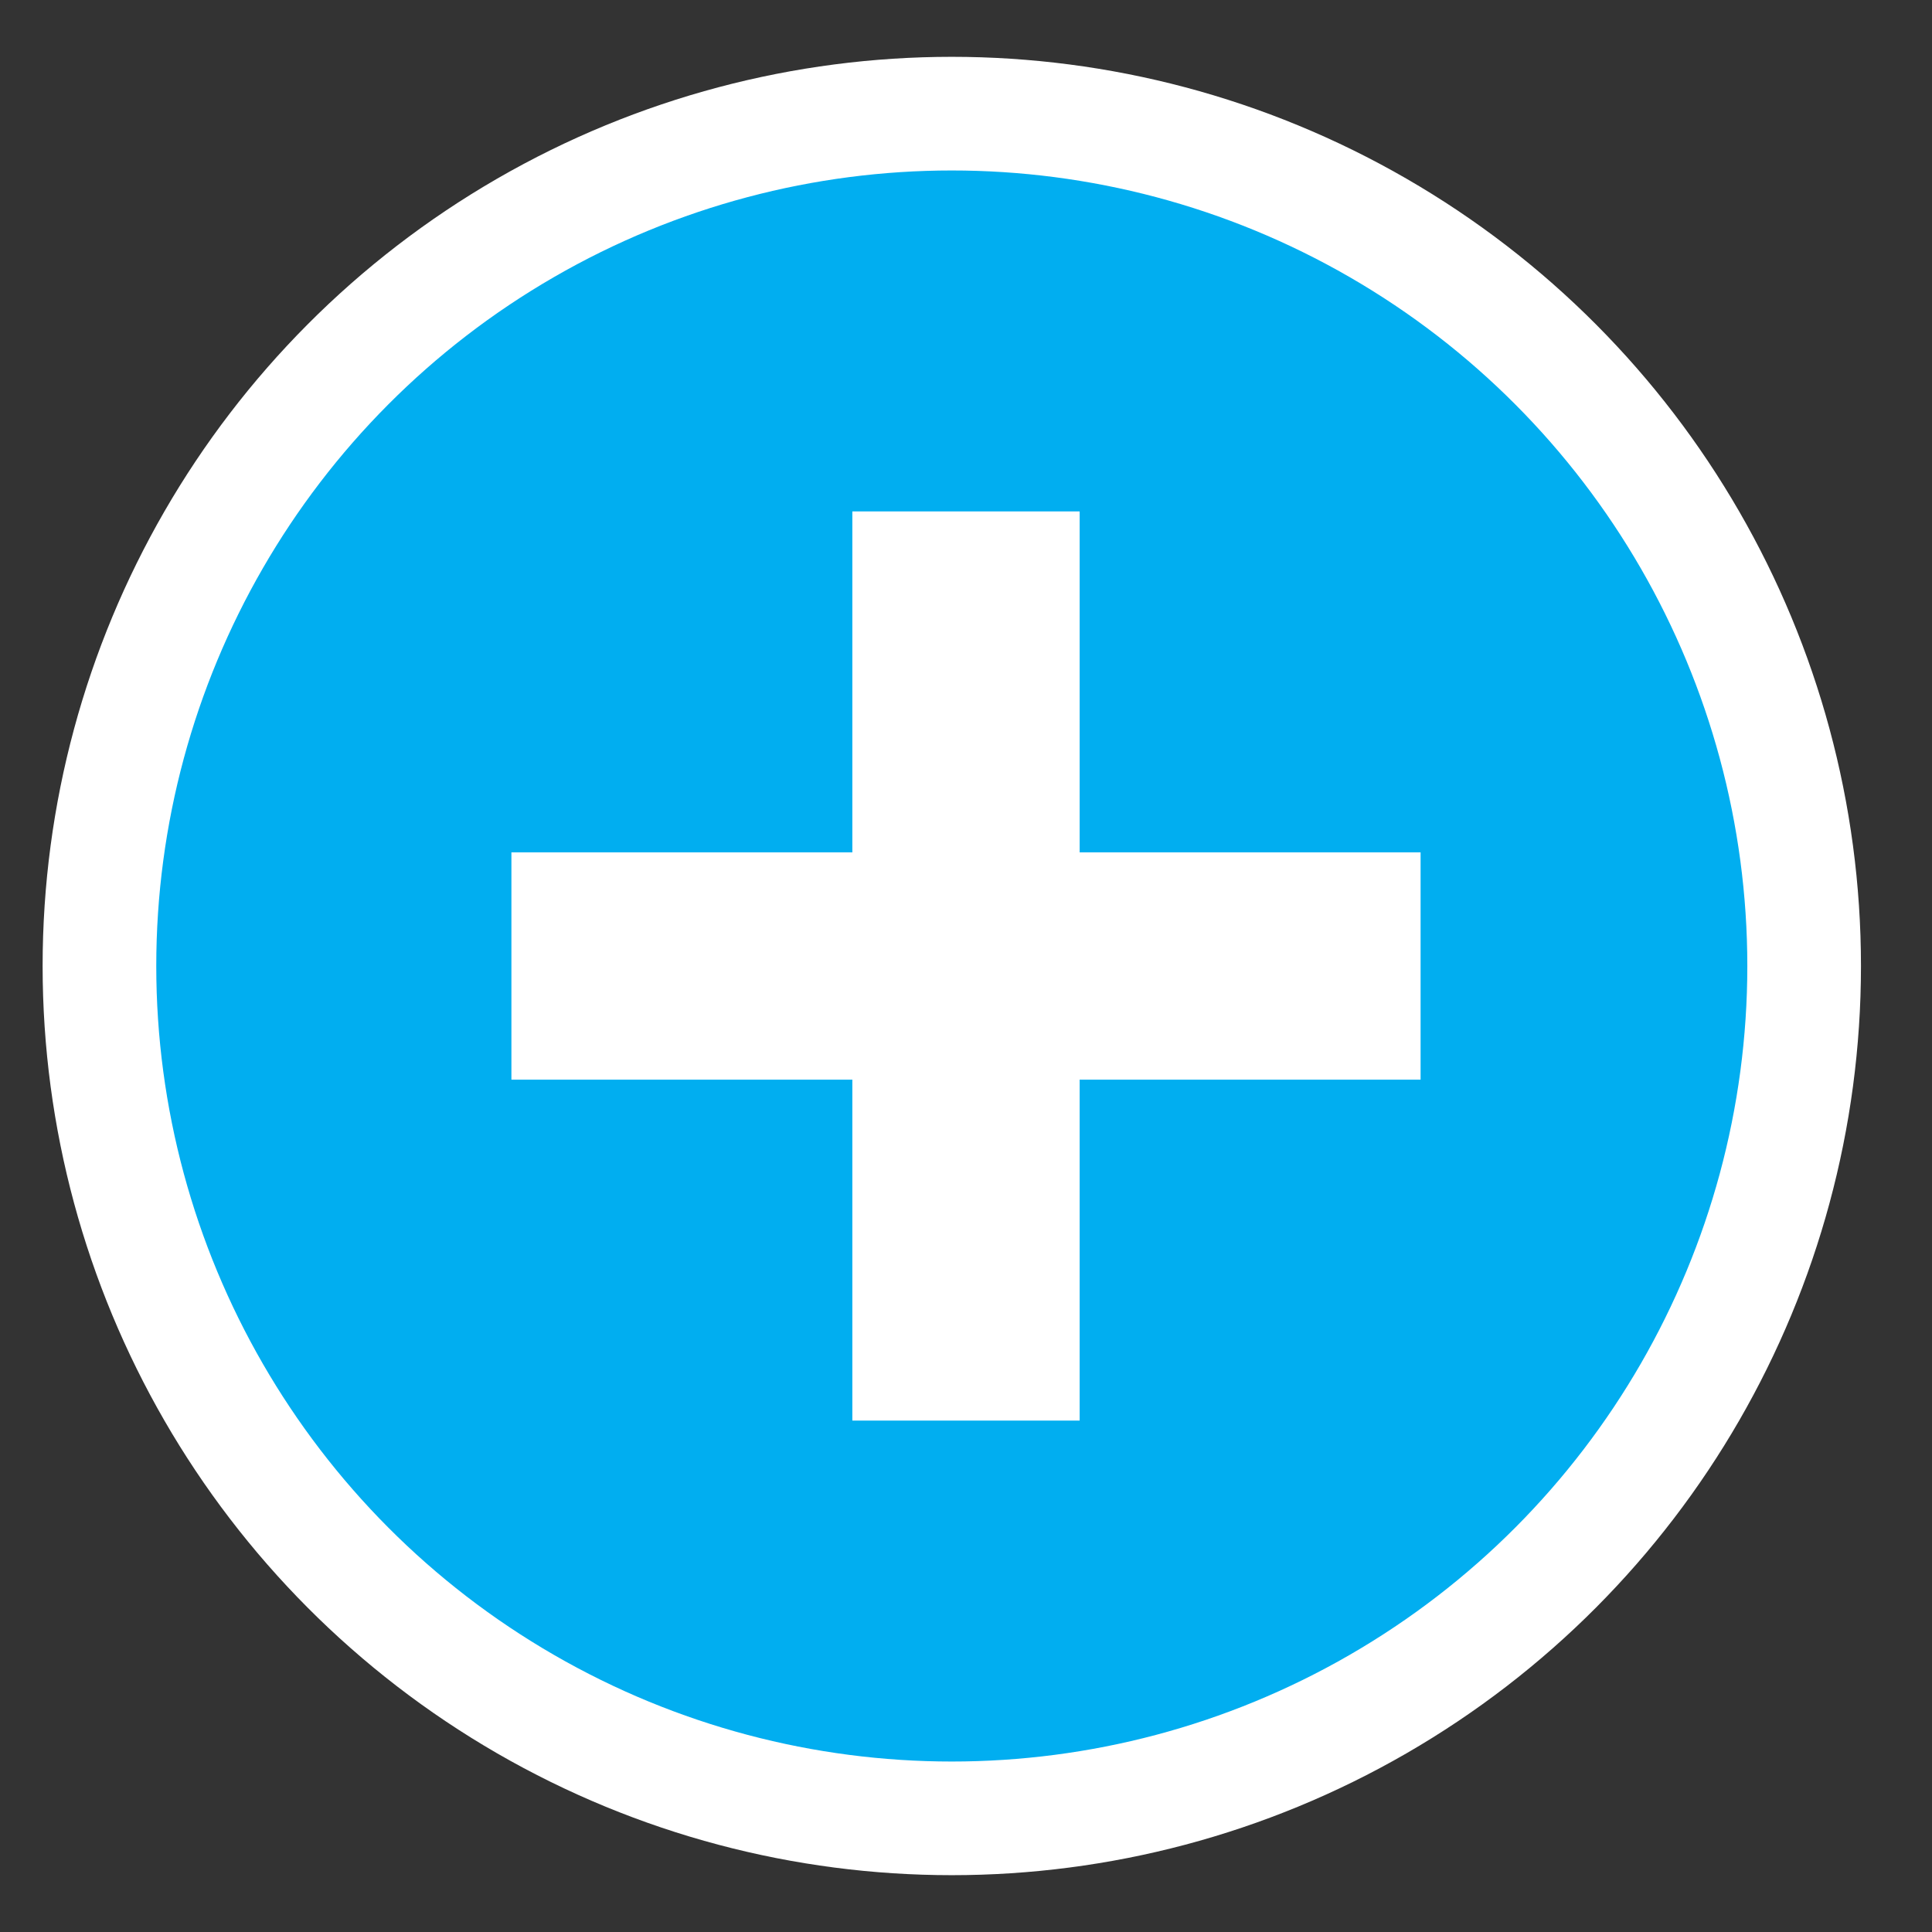
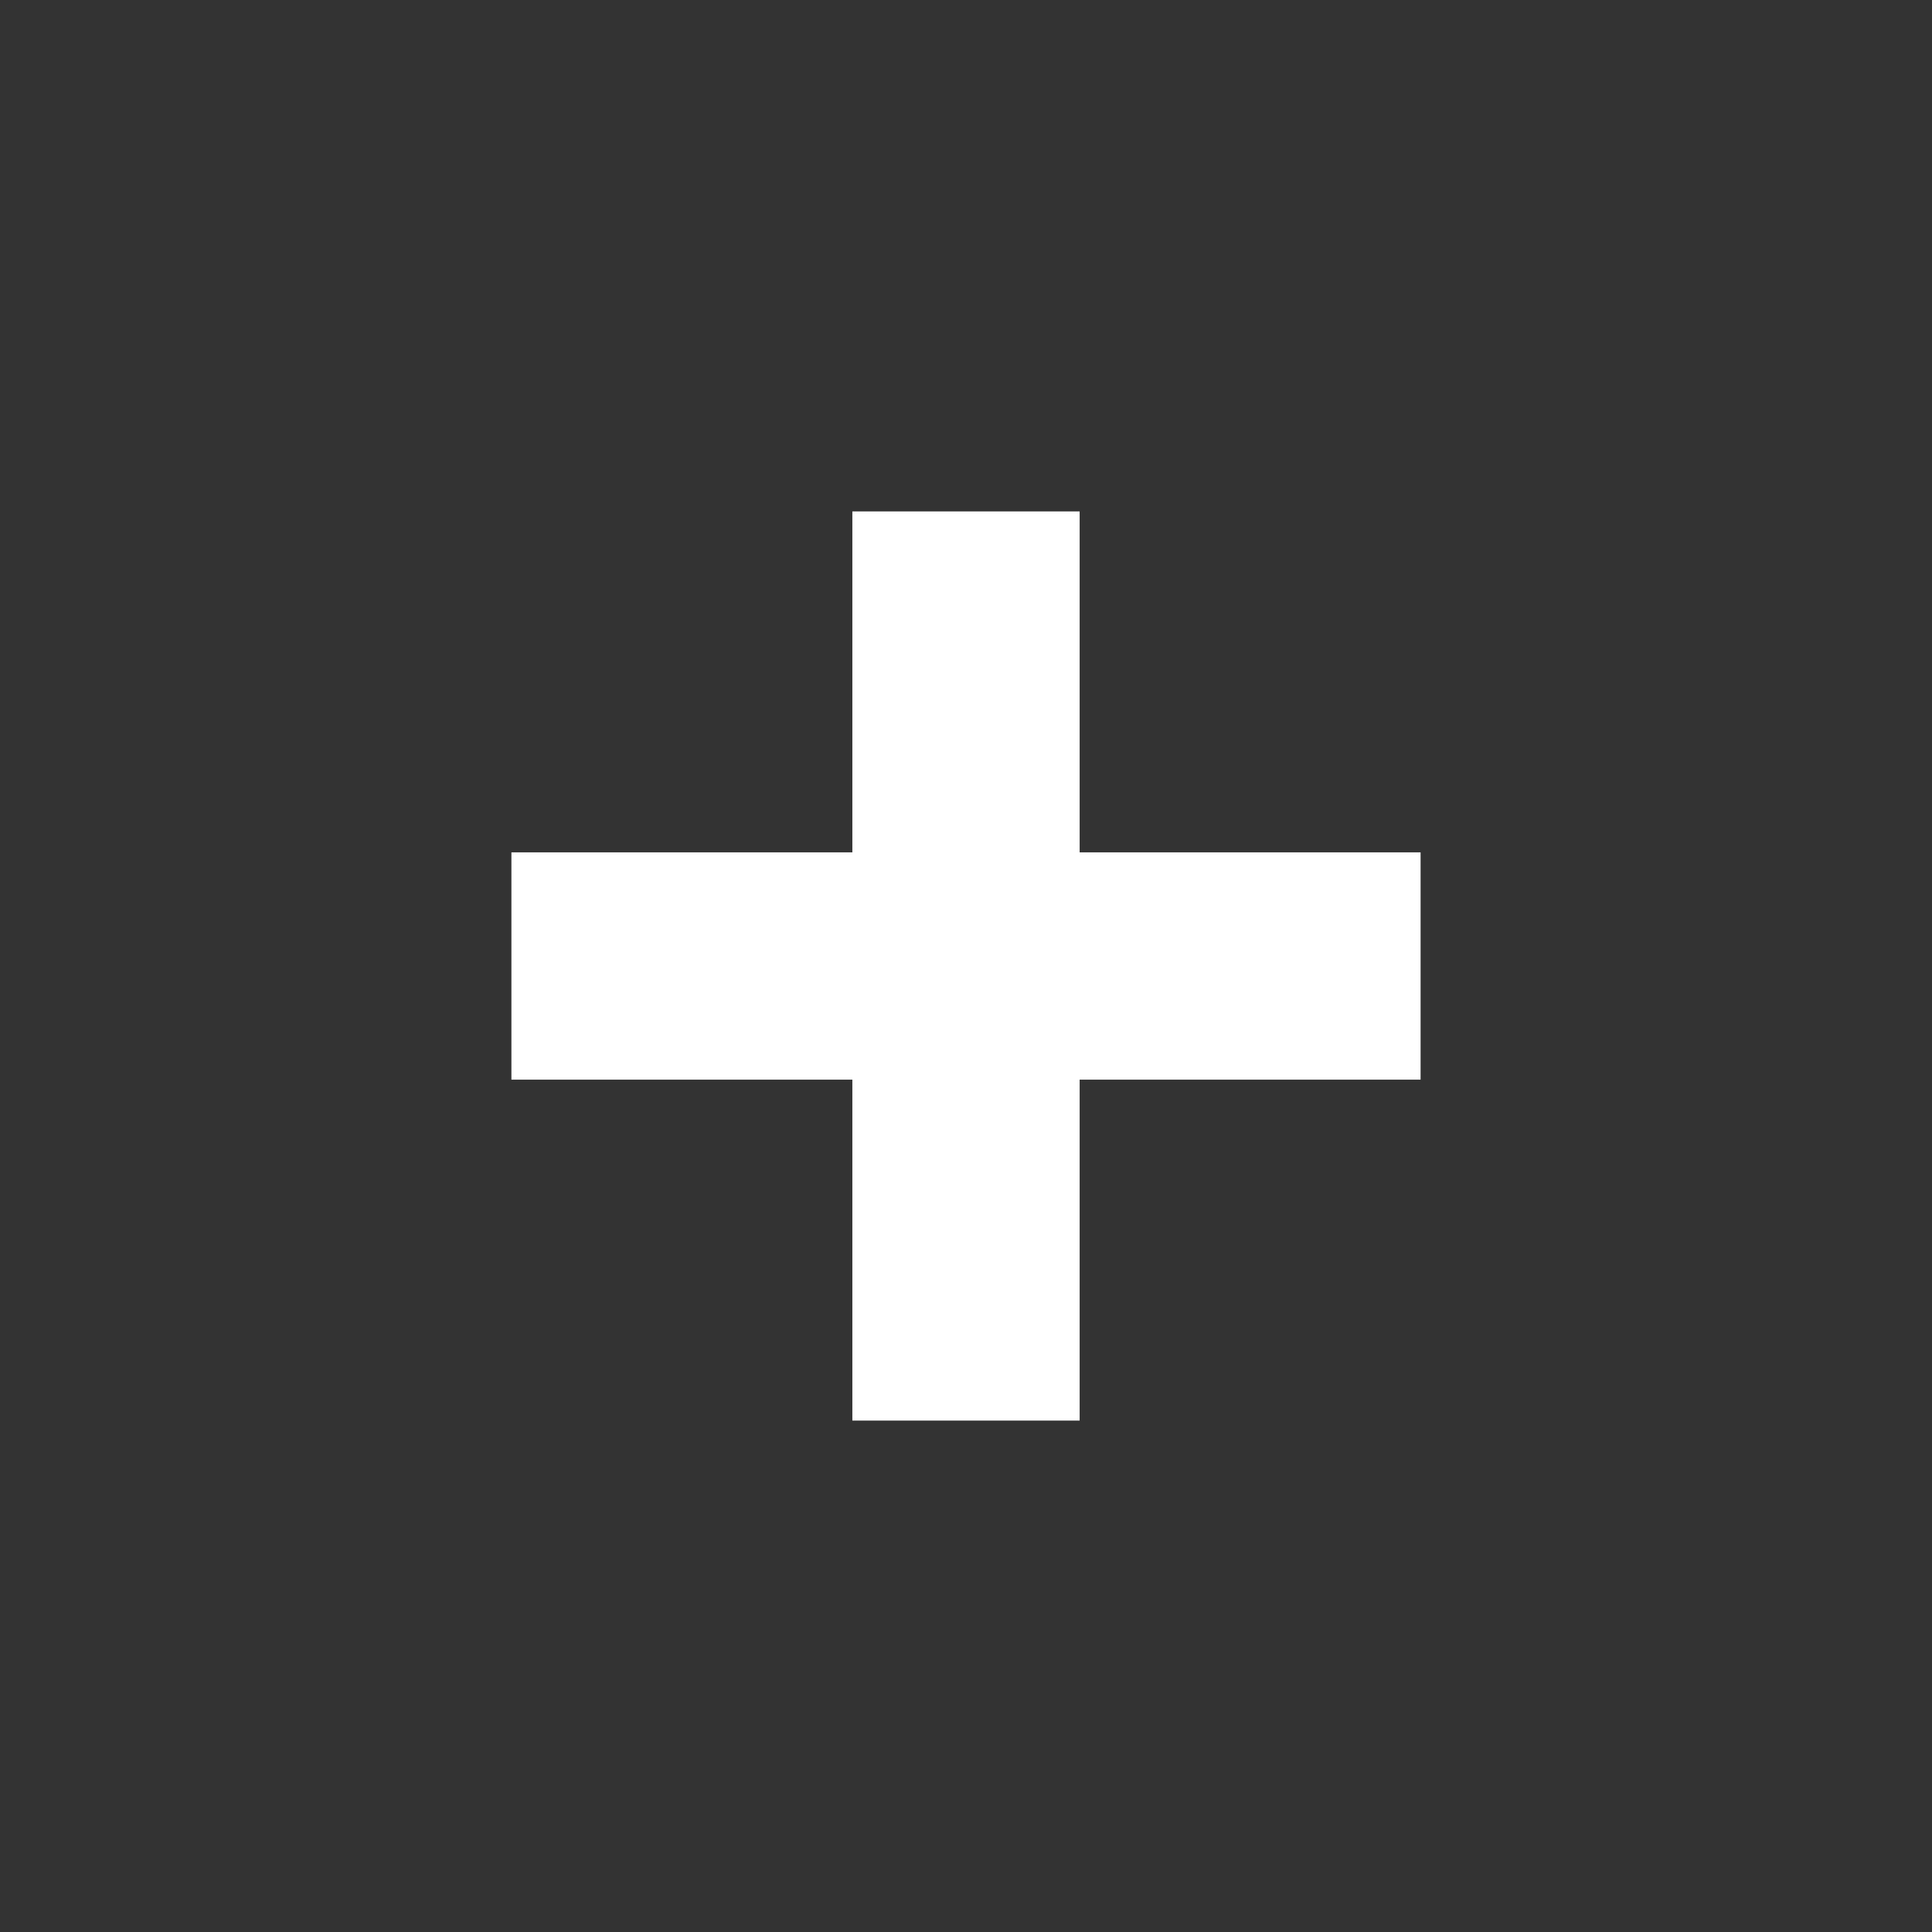
<svg xmlns="http://www.w3.org/2000/svg" version="1.1" x="0px" y="0px" width="34px" height="34px" viewBox="0 0 34 34" enable-background="new 0 0 34 34" xml:space="preserve">
  <rect x="0" y="0" width="34" height="34" fill="#333333" stroke="none" />
  <g id="samsung" display="none">
    <circle display="inline" fill="#105DC1" stroke="#FFFFFF" stroke-width="2" stroke-miterlimit="10" cx="16.75" cy="17" r="15" />
  </g>
  <g id="Layer_16" display="none">
    <circle display="inline" fill="#686868" stroke="#FFFFFF" stroke-width="2" stroke-miterlimit="10" cx="16.75" cy="17" r="15" />
  </g>
  <g id="darty" display="none">
    <circle display="inline" fill="#EB1C24" stroke="#FFFFFF" stroke-width="2" stroke-miterlimit="10" cx="16.75" cy="17" r="15" />
  </g>
  <g id="proxiconfort" display="none">
    <circle display="inline" fill="#FFE054" stroke="#FFFFFF" stroke-width="2" stroke-miterlimit="10" cx="16.75" cy="17" r="15" />
  </g>
  <g id="domial" display="none">
    <circle display="inline" fill="#D62B31" stroke="#FFFFFF" stroke-width="2" stroke-miterlimit="10" cx="16.75" cy="17" r="15" />
  </g>
  <g id="blancbrun" display="none">
    <circle display="inline" fill="#F2BE22" stroke="#FFFFFF" stroke-width="2" stroke-miterlimit="10" cx="16.75" cy="17" r="15" />
  </g>
  <g id="extra" display="none">
    <circle display="inline" fill="#DA2714" stroke="#FFFFFF" stroke-width="2" stroke-miterlimit="10" cx="16.75" cy="17" r="15" />
  </g>
  <g id="exellent" display="none">
    <circle display="inline" fill="#363636" stroke="#FFFFFF" stroke-width="2" stroke-miterlimit="10" cx="16.75" cy="17" r="15" />
  </g>
  <g id="adidas" display="none">
-     <circle display="inline" stroke="#FFFFFF" stroke-width="2" stroke-miterlimit="10" cx="16.75" cy="17" r="15" />
-   </g>
+     </g>
  <g id="krefel">
-     <circle fill="#01AEF0" stroke="#FFFFFF" stroke-width="2" stroke-miterlimit="10" cx="16.75" cy="17" r="15" />
-   </g>
+     </g>
  <g id="harveynorman" display="none">
    <circle display="inline" fill="#015C96" stroke="#E1383F" stroke-width="2" stroke-miterlimit="10" cx="16.75" cy="17" r="15" />
  </g>
  <g id="plus_1_">
    <g id="plus">
      <polygon fill="#FFFFFF" points="25,15 19,15 19,9 15,9 15,15 9,15 9,19 15,19 15,25 19,25 19,19 25,19   " />
    </g>
  </g>
  <g id="play_1_" display="none">
    <g id="play" display="inline">
      <polygon fill="#FFFFFF" points="12,8.667 25,17.333 12,26   " />
    </g>
  </g>
  <g id="info" display="none">
    <g id="info_1_" display="inline">
      <g>
        <path fill="#FFFFFF" d="M14,17c0.553,0,1,0.447,1,1v4c0,0.553-0.447,1-1,1h-1v2h8v-2h-0.996c-0.551,0-1-0.447-1-1L19,15h-6v2H14z     " />
-         <circle fill="#FFFFFF" cx="17" cy="11" r="2" />
      </g>
    </g>
  </g>
  <g id="document" display="none">
    <g id="document_x5F_alt_x5F_stroke" display="inline">
      <path fill="#FFFFFF" d="M18,9h-7v16h12V13.999L18,9z M13,23V11h4v4h4v8H13z" />
    </g>
    <g id="Layer_5" display="inline">
      <line fill="none" stroke="#FFFFFF" stroke-width="2" stroke-miterlimit="10" x1="14" y1="18" x2="20" y2="18" />
      <line fill="none" stroke="#FFFFFF" stroke-width="2" stroke-miterlimit="10" x1="14" y1="21" x2="20" y2="21" />
    </g>
  </g>
  <g id="gallery" display="none">
    <g id="camera" display="inline">
      <g>
-         <circle fill="#FFFFFF" cx="18.859" cy="17.516" r="1.828" />
        <path fill="#FFFFFF" d="M22.516,12.031l-1.503-3.036c-0.123-0.361-0.465-0.621-0.868-0.621h-2.51     c-0.408,0-0.752,0.266-0.871,0.633l-1.559,3.023h-3.658c-1.01,0-1.828,0.818-1.828,1.828V23h14.625v-9.141     C24.344,12.85,23.526,12.031,22.516,12.031z M12.461,15.688c-0.505,0-0.914-0.409-0.914-0.914s0.409-0.914,0.914-0.914     s0.914,0.409,0.914,0.914S12.966,15.688,12.461,15.688z M18.859,21.172c-2.02,0-3.656-1.637-3.656-3.656     c0-2.019,1.637-3.656,3.656-3.656s3.656,1.637,3.656,3.656C22.516,19.535,20.879,21.172,18.859,21.172z" />
      </g>
    </g>
  </g>
</svg>